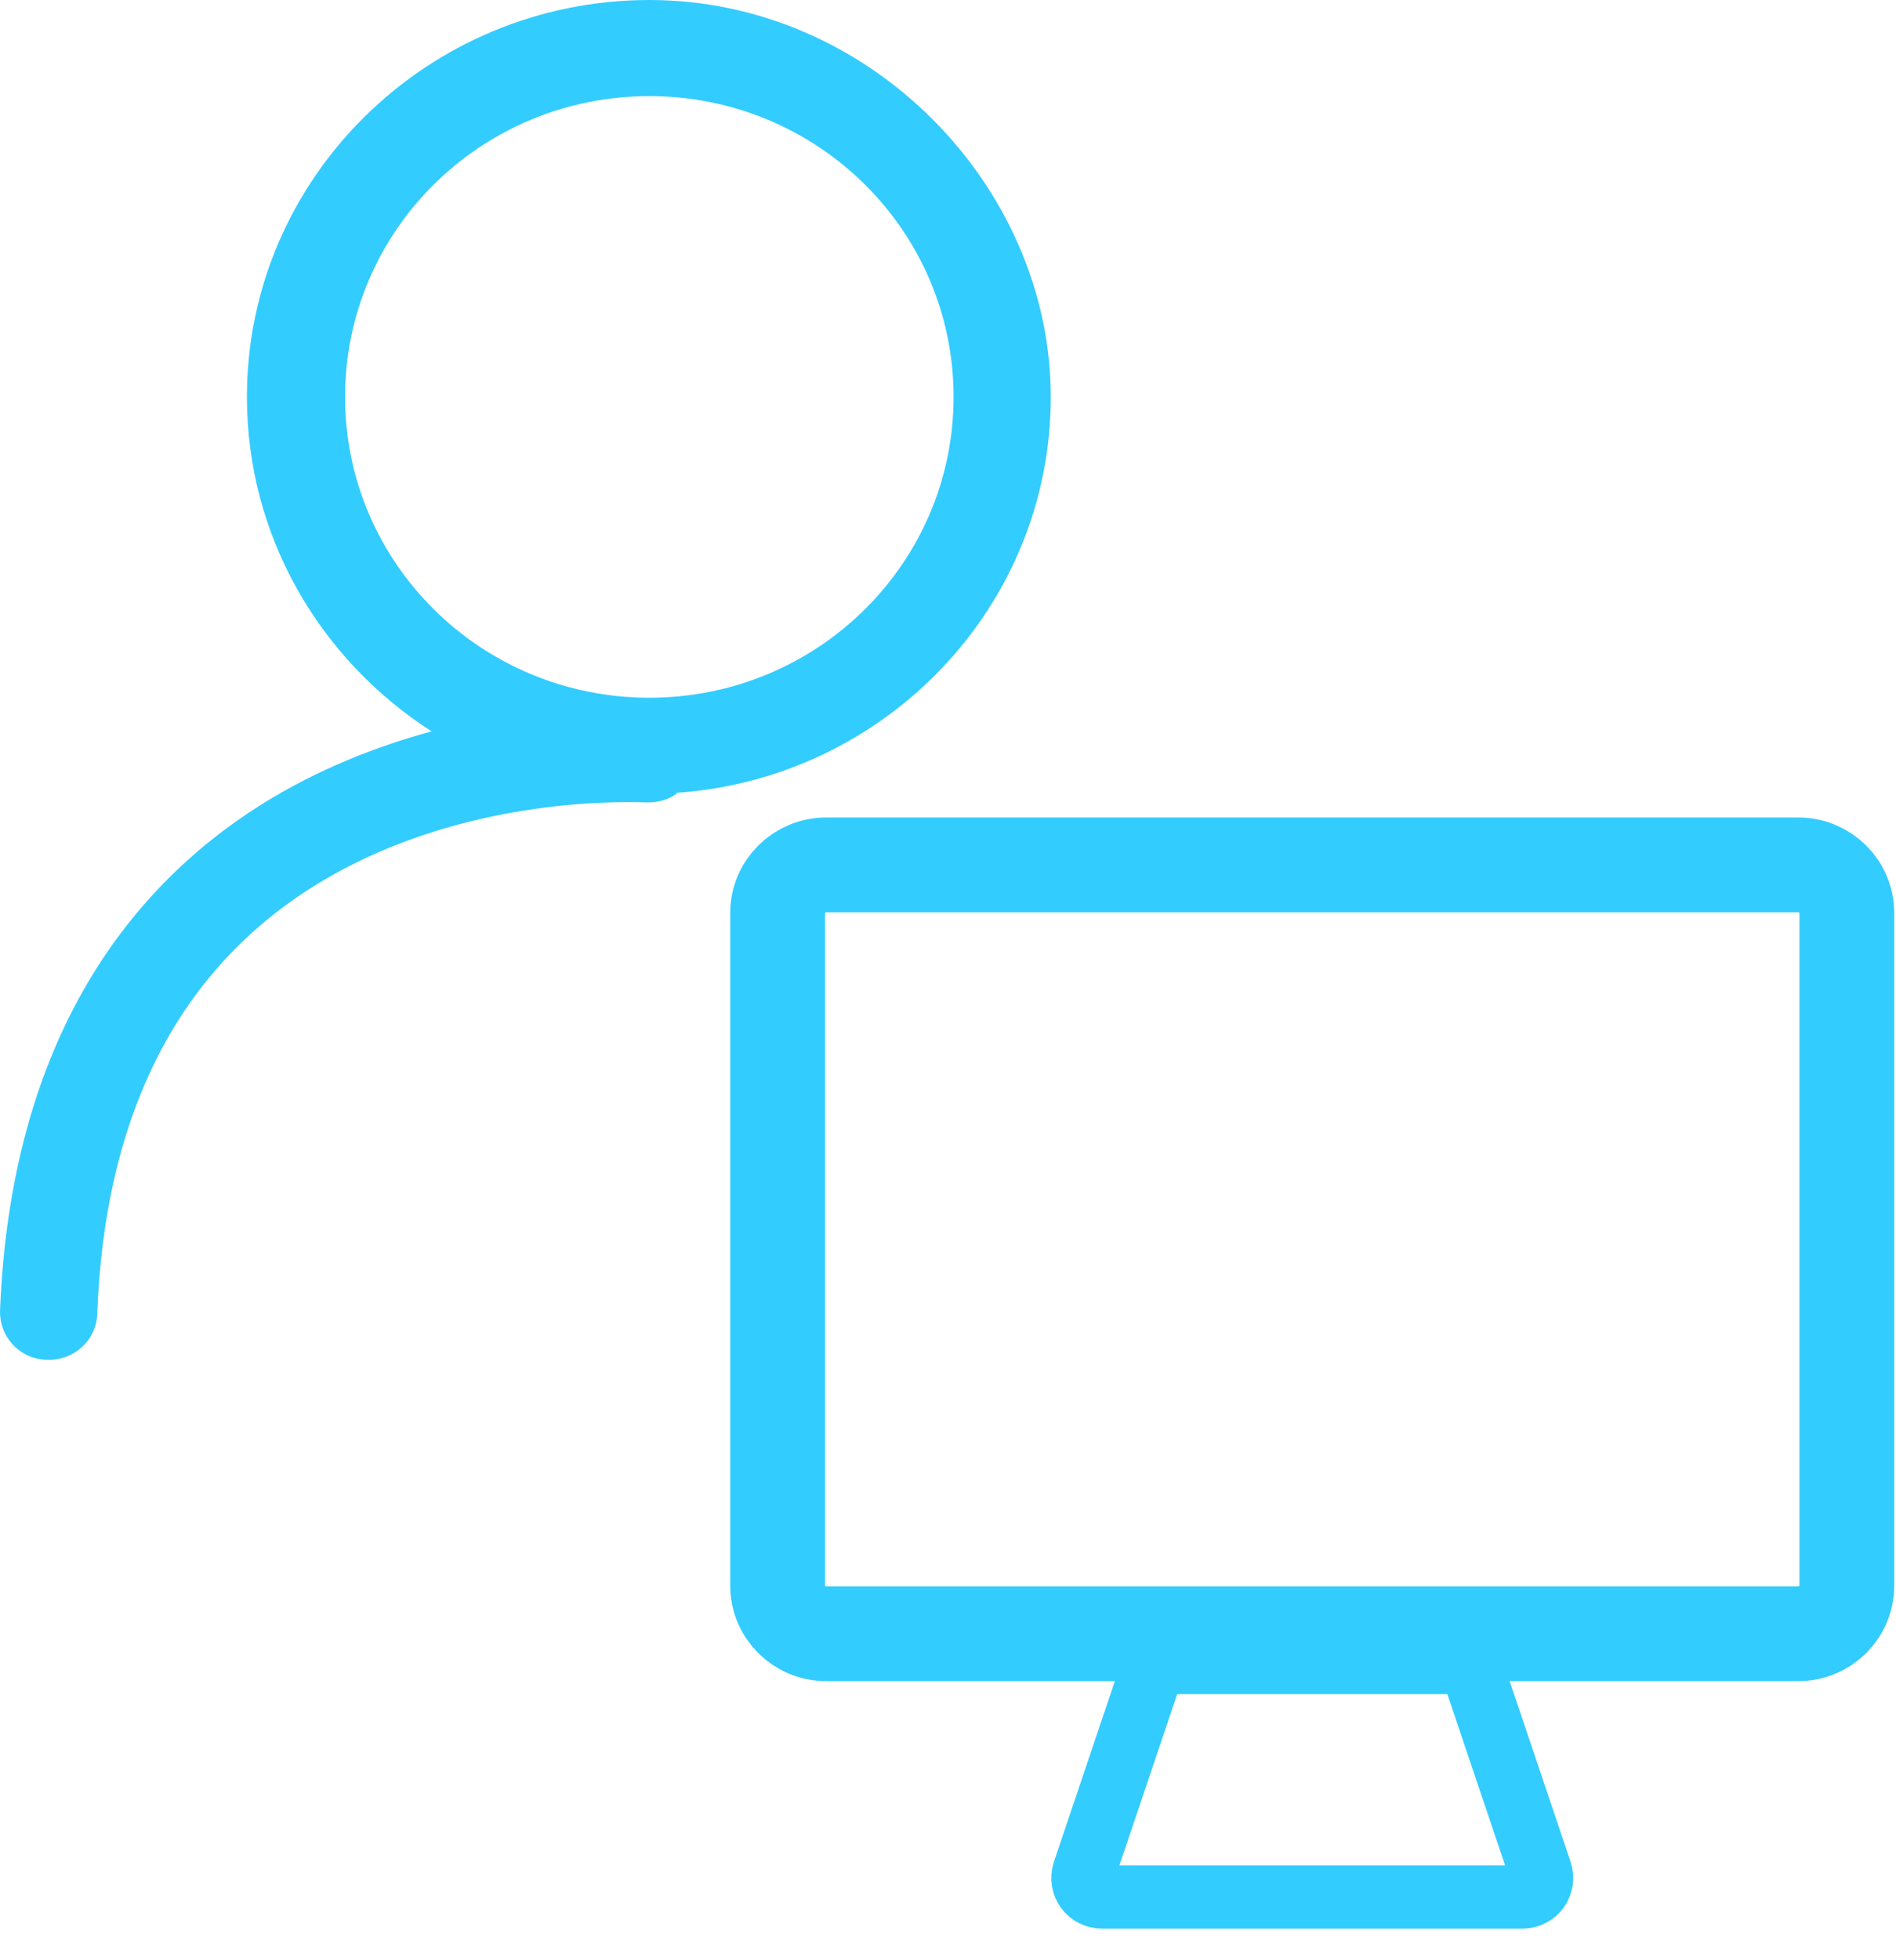
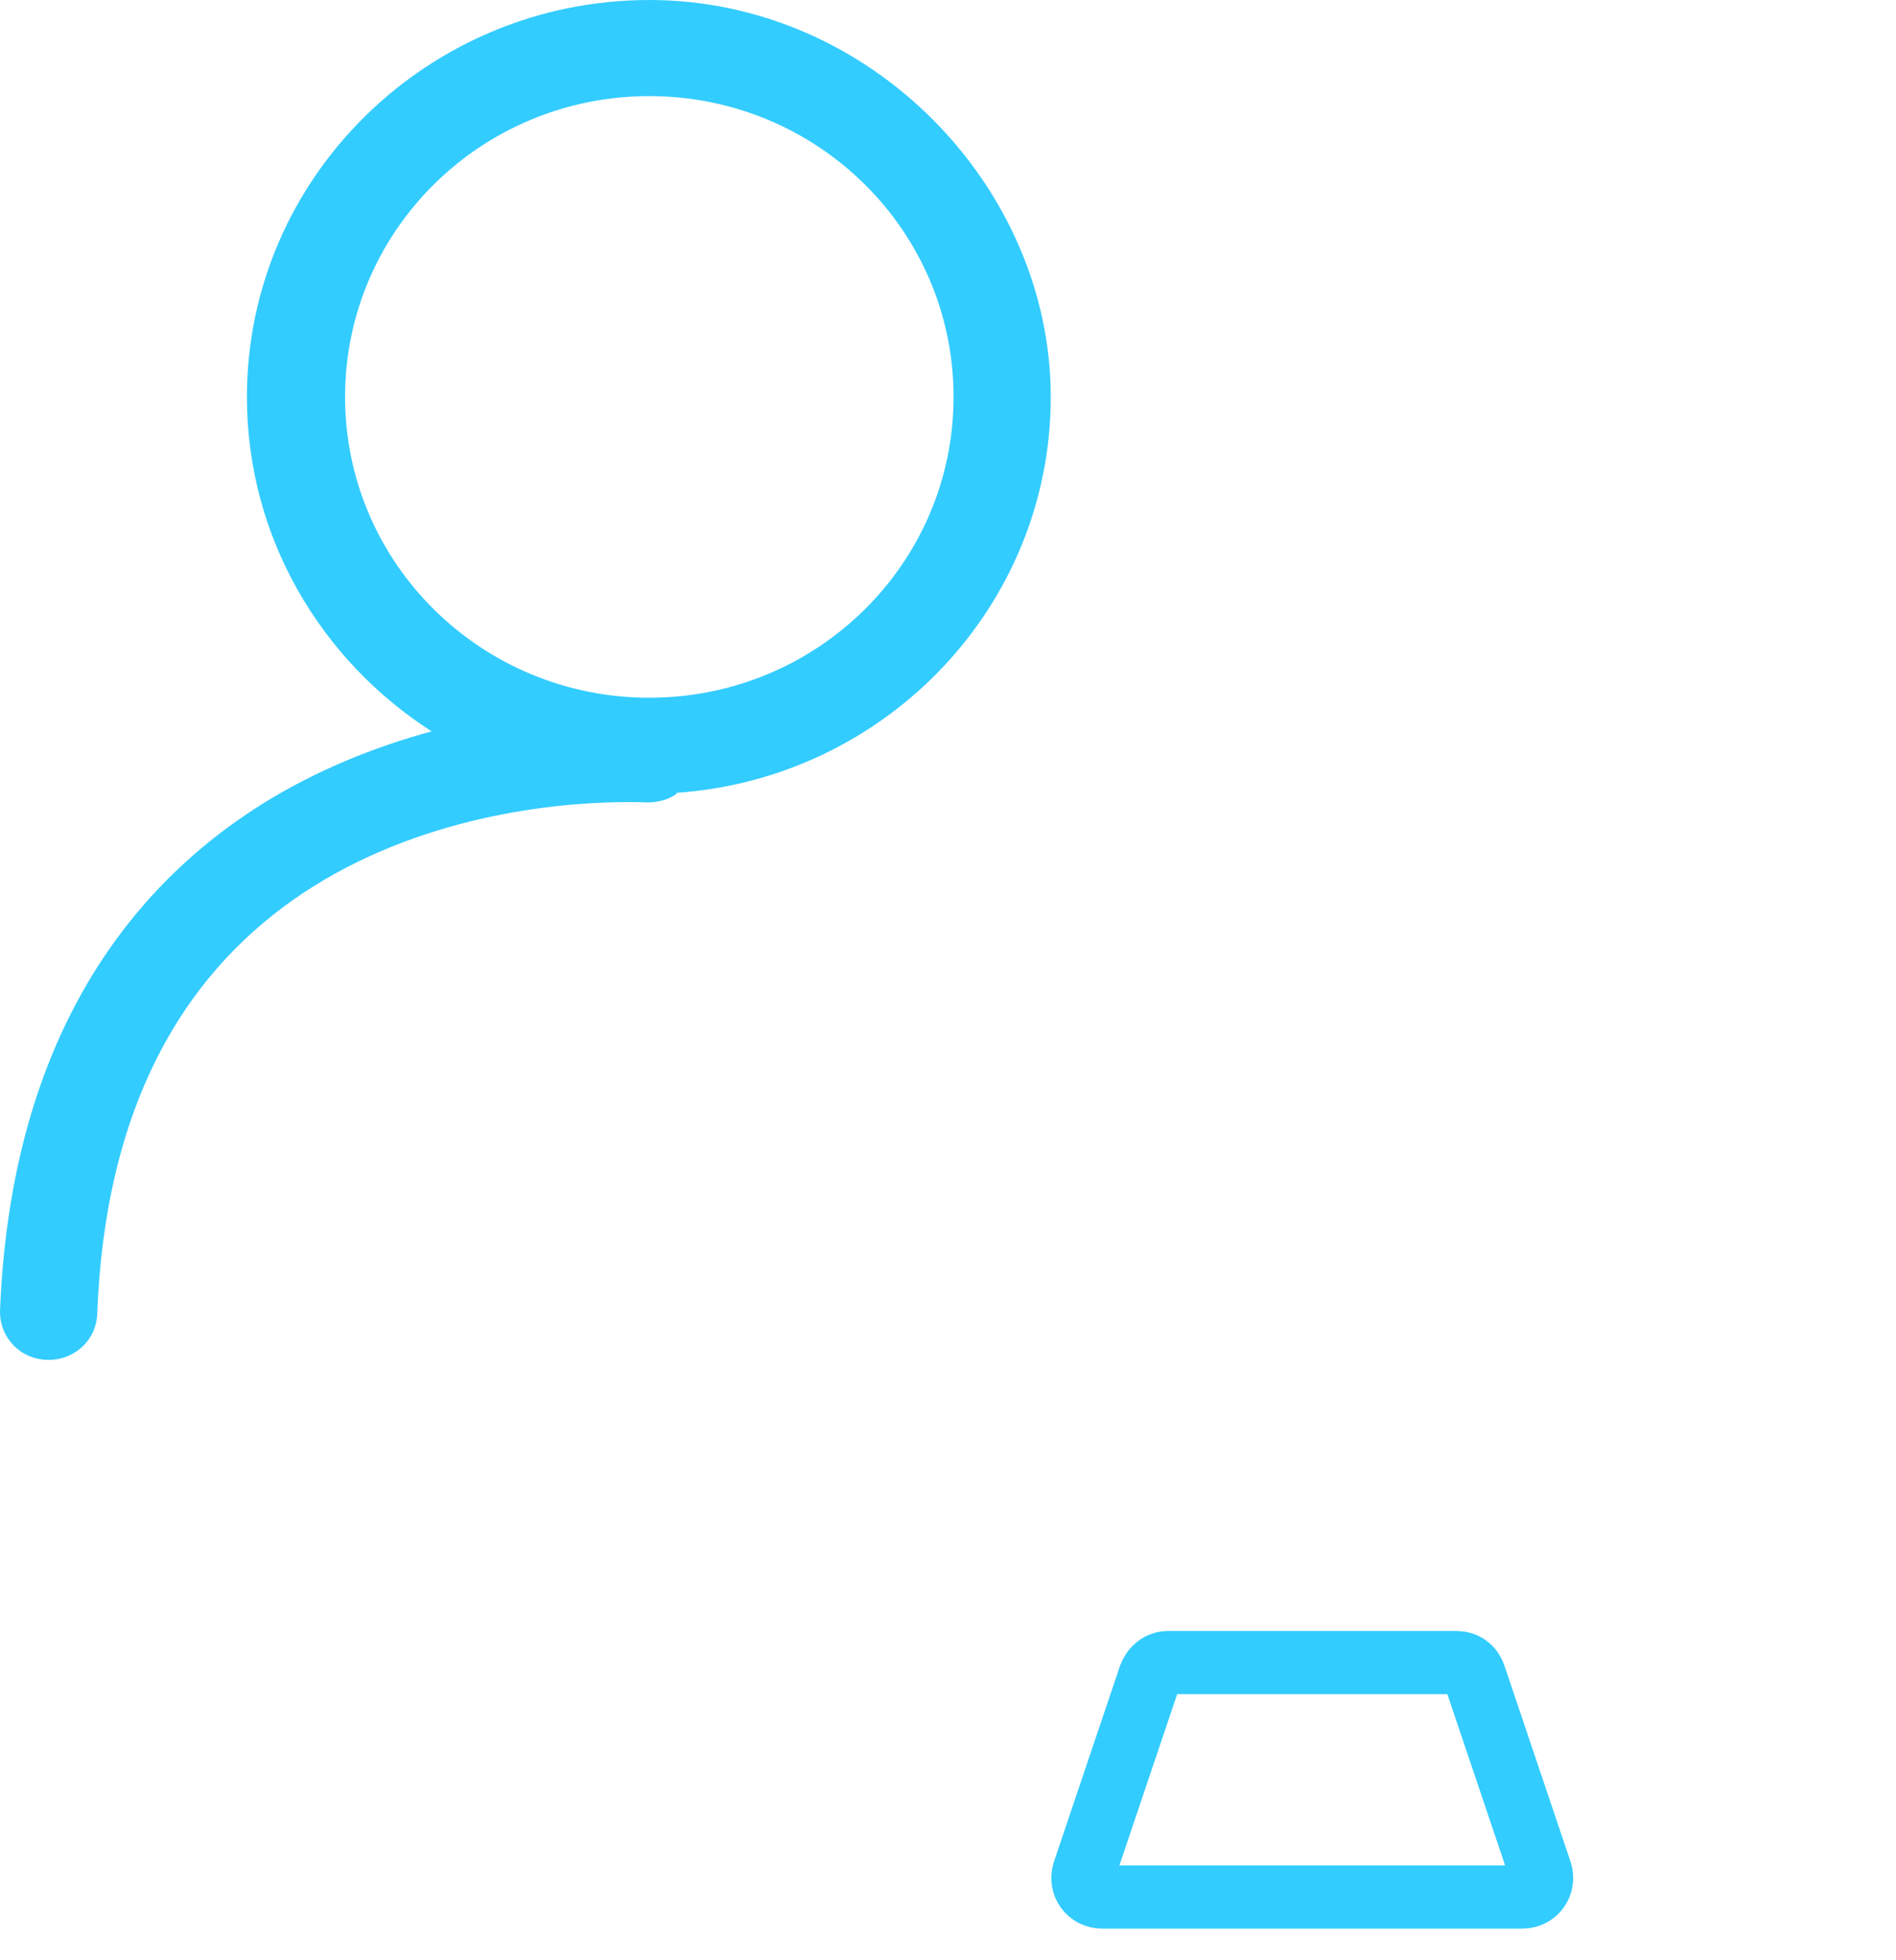
<svg xmlns="http://www.w3.org/2000/svg" width="30" height="31" viewBox="0 0 30 31" fill="none">
  <path fill-rule="evenodd" clip-rule="evenodd" d="M15.088 6.277C15.088 8.906 12.935 11.034 10.274 11.034C7.614 11.034 5.46 8.906 5.46 6.277C5.46 3.647 7.614 1.52 10.274 1.52C12.935 1.52 15.088 3.647 15.088 6.277ZM10.705 12.538C14.012 12.31 16.626 9.59 16.626 6.277C16.626 2.964 13.781 0 10.274 0C6.768 0 3.907 2.812 3.907 6.277C3.907 8.496 5.076 10.441 6.829 11.566C5.937 11.809 5.014 12.174 4.138 12.721C1.938 14.104 0.17 16.566 0.001 20.715C-0.015 21.14 0.308 21.49 0.739 21.505C1.169 21.52 1.523 21.201 1.539 20.776C1.677 17.098 3.215 15.107 4.968 14.012C6.768 12.888 8.906 12.645 10.244 12.69C10.413 12.69 10.582 12.645 10.705 12.553V12.538Z" fill="#33CCFF" />
-   <path d="M28.453 13.678H13.073C12.649 13.678 12.304 14.018 12.304 14.438V25.076C12.304 25.496 12.649 25.836 13.073 25.836H28.453C28.878 25.836 29.222 25.496 29.222 25.076V14.438C29.222 14.018 28.878 13.678 28.453 13.678Z" stroke="#33CCFF" stroke-width="1.5" />
  <path d="M18.195 26.505C18.241 26.383 18.349 26.292 18.487 26.292H23.04C23.178 26.292 23.286 26.368 23.332 26.505L24.378 29.605C24.439 29.802 24.301 30 24.085 30H17.441C17.226 30 17.088 29.802 17.149 29.605L18.195 26.505Z" stroke="#33CCFF" />
</svg>